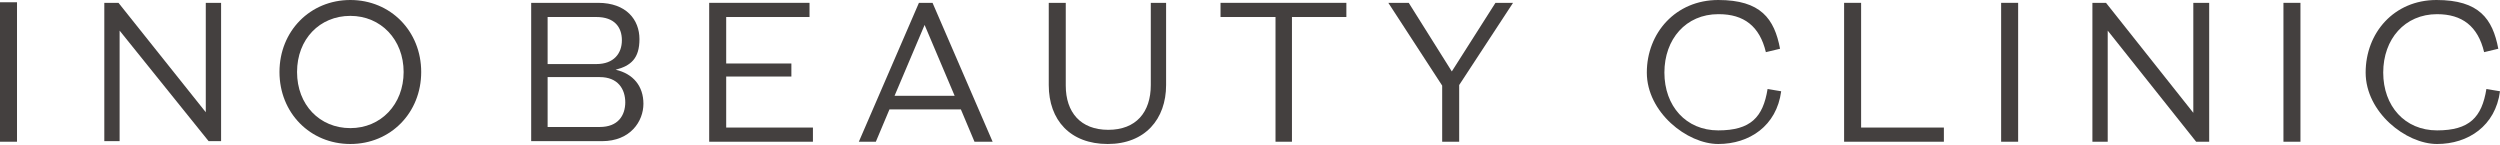
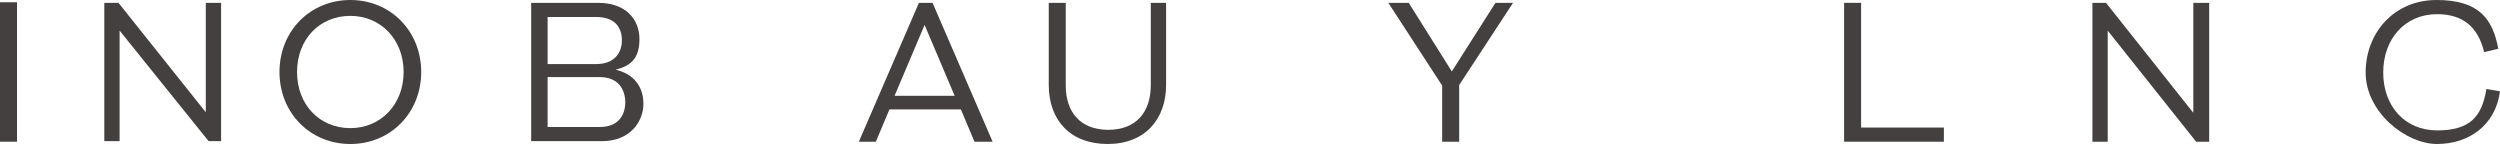
<svg xmlns="http://www.w3.org/2000/svg" version="1.1" viewBox="0 0 441 25.5">
  <defs>
    <style>
      .cls-1 {
        fill: #44403f;
      }
    </style>
  </defs>
  <g>
    <g id="_レイヤー_2">
      <g id="_レイヤー_1-2">
        <g>
          <rect class="cls-1" y=".4" width="3" height="24.6" />
          <path class="cls-1" d="M61.8,0c-7.1,0-12.5,5.5-12.5,12.7s5.4,12.7,12.5,12.7,12.5-5.5,12.5-12.7S68.9,0,61.8,0M71.2,12.7c0,5.7-4,9.9-9.4,9.9s-9.4-4.1-9.4-9.9,4-9.9,9.4-9.9,9.4,4.2,9.4,9.9" />
          <path class="cls-1" d="M93.6.5h11.9c5,0,7.3,3,7.3,6.4s-1.5,4.7-4.2,5.4c3.1.7,4.9,2.9,4.9,6s-2.3,6.6-7.3,6.6h-12.5V.5h0ZM105.2,11.3c3.1,0,4.5-1.9,4.5-4.2s-1.3-4.1-4.5-4.1h-8.6v8.3h8.6ZM110.3,18.1c0-2.4-1.3-4.5-4.5-4.5h-9.2v8.8h9.2c3.2,0,4.5-2,4.5-4.4" />
-           <polygon class="cls-1" points="142.8 3 128.1 3 128.1 11.2 139.6 11.2 139.6 13.5 128.1 13.5 128.1 22.5 143.4 22.5 143.4 25 125.1 25 125.1 .5 142.8 .5 142.8 3" />
          <path class="cls-1" d="M169.5,19.3h-12.6l-2.4,5.7h-3L162.1.5h2.4l10.6,24.5h-3.2s-2.4-5.7-2.4-5.7ZM168.4,16.9l-5.3-12.5-5.3,12.5h10.6,0Z" />
          <path class="cls-1" d="M195.4,25.4c-6.6,0-10.4-4.2-10.4-10.4V.5h3v14.6c0,4.7,2.6,7.8,7.5,7.8s7.5-3.1,7.5-7.9V.5h2.7v14.5c0,6-3.7,10.4-10.3,10.4" />
-           <polygon class="cls-1" points="237.5 3 227.9 3 227.9 25 225 25 225 3 215.3 3 215.3 .5 237.5 .5 237.5 3" />
          <polygon class="cls-1" points="248.5 .5 256.1 12.6 263.8 .5 266.9 .5 257.4 15 257.4 25 254.4 25 254.4 15.1 244.9 .5 248.5 .5" />
-           <path class="cls-1" d="M303.1,2.5c-5.7,0-9.5,4.4-9.5,10.3s3.8,10.2,9.5,10.2,7.9-2.3,8.7-7.3l2.4.4c-.8,6.1-5.6,9.3-11.1,9.3s-12.6-5.6-12.6-12.6S295.6,0,303.1,0s9.9,3.3,10.9,8.6l-2.5.6c-1.1-4.6-3.9-6.7-8.3-6.7" />
          <polygon class="cls-1" points="325.3 .5 328.3 .5 328.3 22.5 342.9 22.5 342.9 25 325.3 25 325.3 .5" />
-           <rect class="cls-1" x="353" y=".5" width="3" height="24.5" />
          <polygon class="cls-1" points="369.1 .5 371.5 .5 386.9 19.9 386.9 .5 389.7 .5 389.7 25 387.4 25 371.8 5.4 371.8 25 369.1 25 369.1 .5" />
-           <rect class="cls-1" x="402.8" y=".5" width="3" height="24.5" />
          <path class="cls-1" d="M429.9,2.5c-5.7,0-9.5,4.4-9.5,10.3s3.8,10.2,9.5,10.2,7.9-2.3,8.7-7.3l2.4.4c-.8,6.1-5.6,9.3-11.1,9.3s-12.6-5.6-12.6-12.6S422.3,0,429.8,0s9.9,3.3,10.9,8.6l-2.5.6c-1.1-4.6-3.9-6.7-8.3-6.7" />
          <polygon class="cls-1" points="18.4 .5 20.9 .5 36.3 19.8 36.3 .5 39 .5 39 24.9 36.8 24.9 21.1 5.4 21.1 24.9 18.4 24.9 18.4 .5" />
        </g>
      </g>
    </g>
  </g>
</svg>